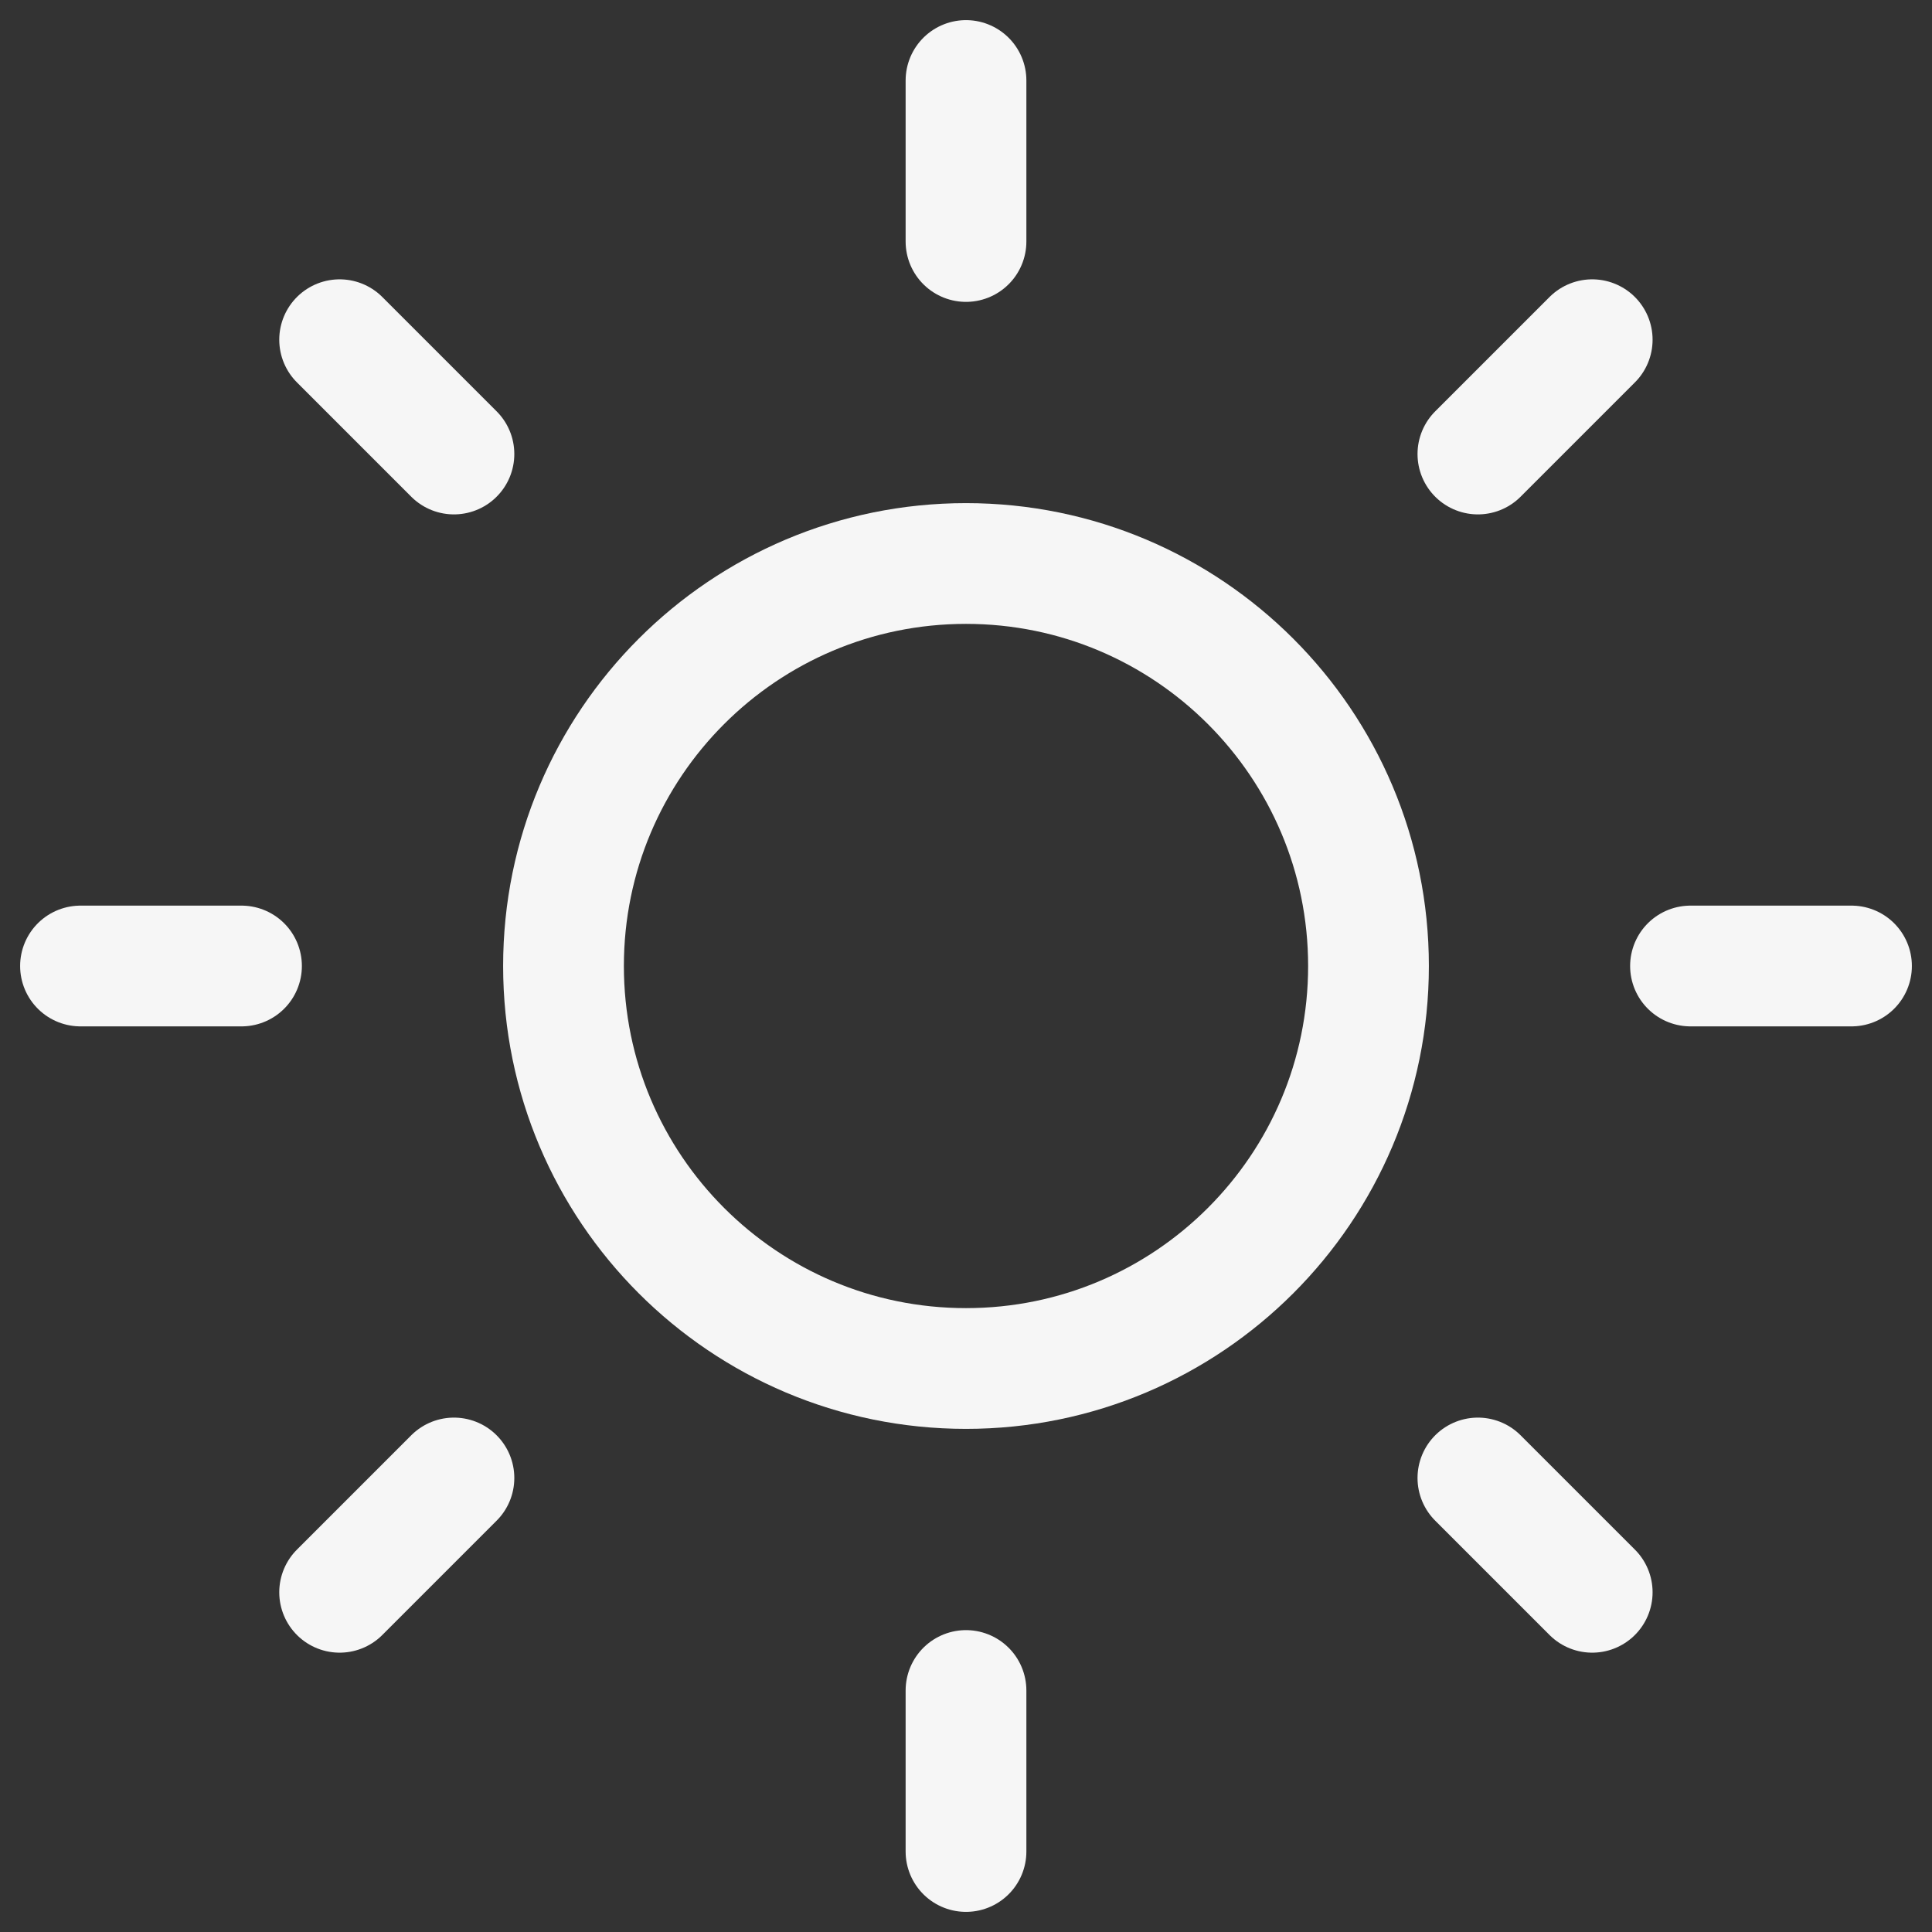
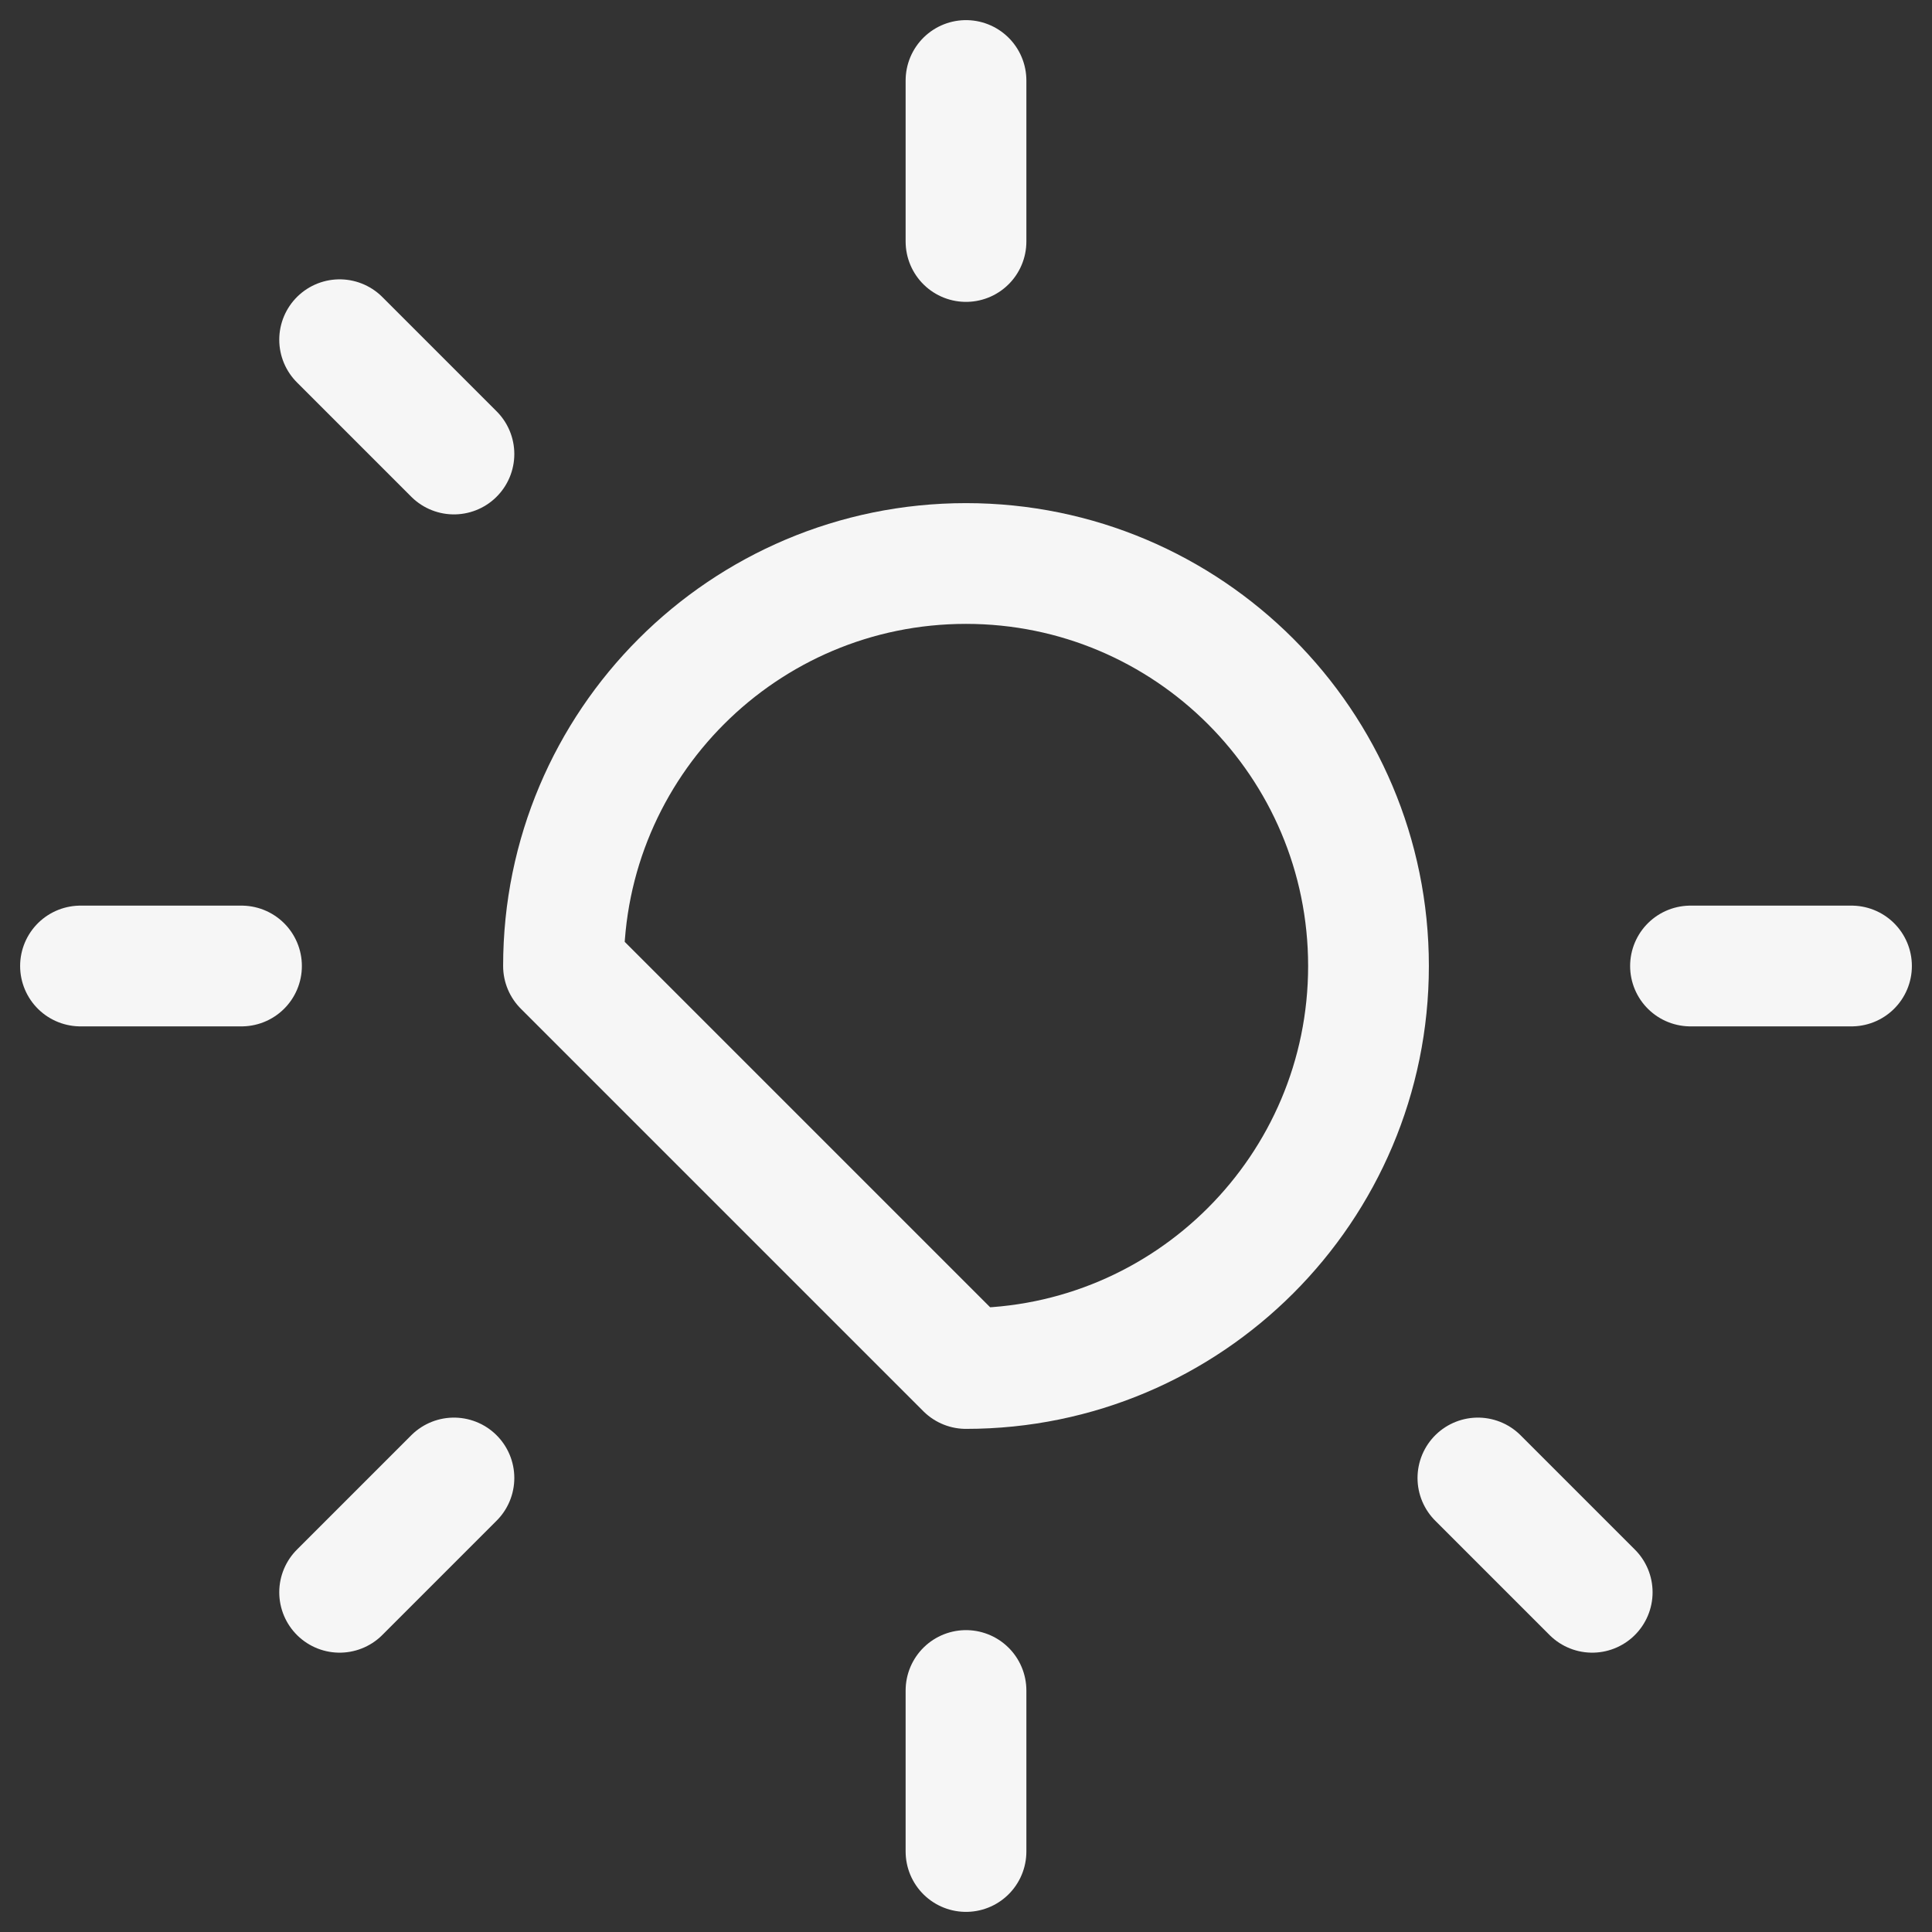
<svg xmlns="http://www.w3.org/2000/svg" width="24" height="24" viewBox="0 0 24 24" fill="none">
  <rect x="0" y="0" width="24" height="24" fill="#333333" stroke="none" />
-   <path d="M12 17C14.761 17 17 14.761 17 12C17 9.239 14.761 7 12 7C9.239 7 7 9.239 7 12C7 14.761 9.239 17 12 17Z" stroke="#F6F6F6" stroke-width="1.5" stroke-linecap="round" stroke-linejoin="round" />
+   <path d="M12 17C14.761 17 17 14.761 17 12C17 9.239 14.761 7 12 7C9.239 7 7 9.239 7 12Z" stroke="#F6F6F6" stroke-width="1.5" stroke-linecap="round" stroke-linejoin="round" />
  <path d="M12 1V3" stroke="#F6F6F6" stroke-width="1.5" stroke-linecap="round" stroke-linejoin="round" />
  <path d="M12 21V23" stroke="#F6F6F6" stroke-width="1.5" stroke-linecap="round" stroke-linejoin="round" />
  <path d="M4.219 4.22L5.639 5.64" stroke="#F6F6F6" stroke-width="1.5" stroke-linecap="round" stroke-linejoin="round" />
  <path d="M18.359 18.36L19.779 19.78" stroke="#F6F6F6" stroke-width="1.5" stroke-linecap="round" stroke-linejoin="round" />
  <path d="M1 12H3" stroke="#F6F6F6" stroke-width="1.5" stroke-linecap="round" stroke-linejoin="round" />
  <path d="M21 12H23" stroke="#F6F6F6" stroke-width="1.5" stroke-linecap="round" stroke-linejoin="round" />
  <path d="M4.219 19.78L5.639 18.36" stroke="#F6F6F6" stroke-width="1.5" stroke-linecap="round" stroke-linejoin="round" />
-   <path d="M18.359 5.64L19.779 4.22" stroke="#F6F6F6" stroke-width="1.5" stroke-linecap="round" stroke-linejoin="round" />
</svg>